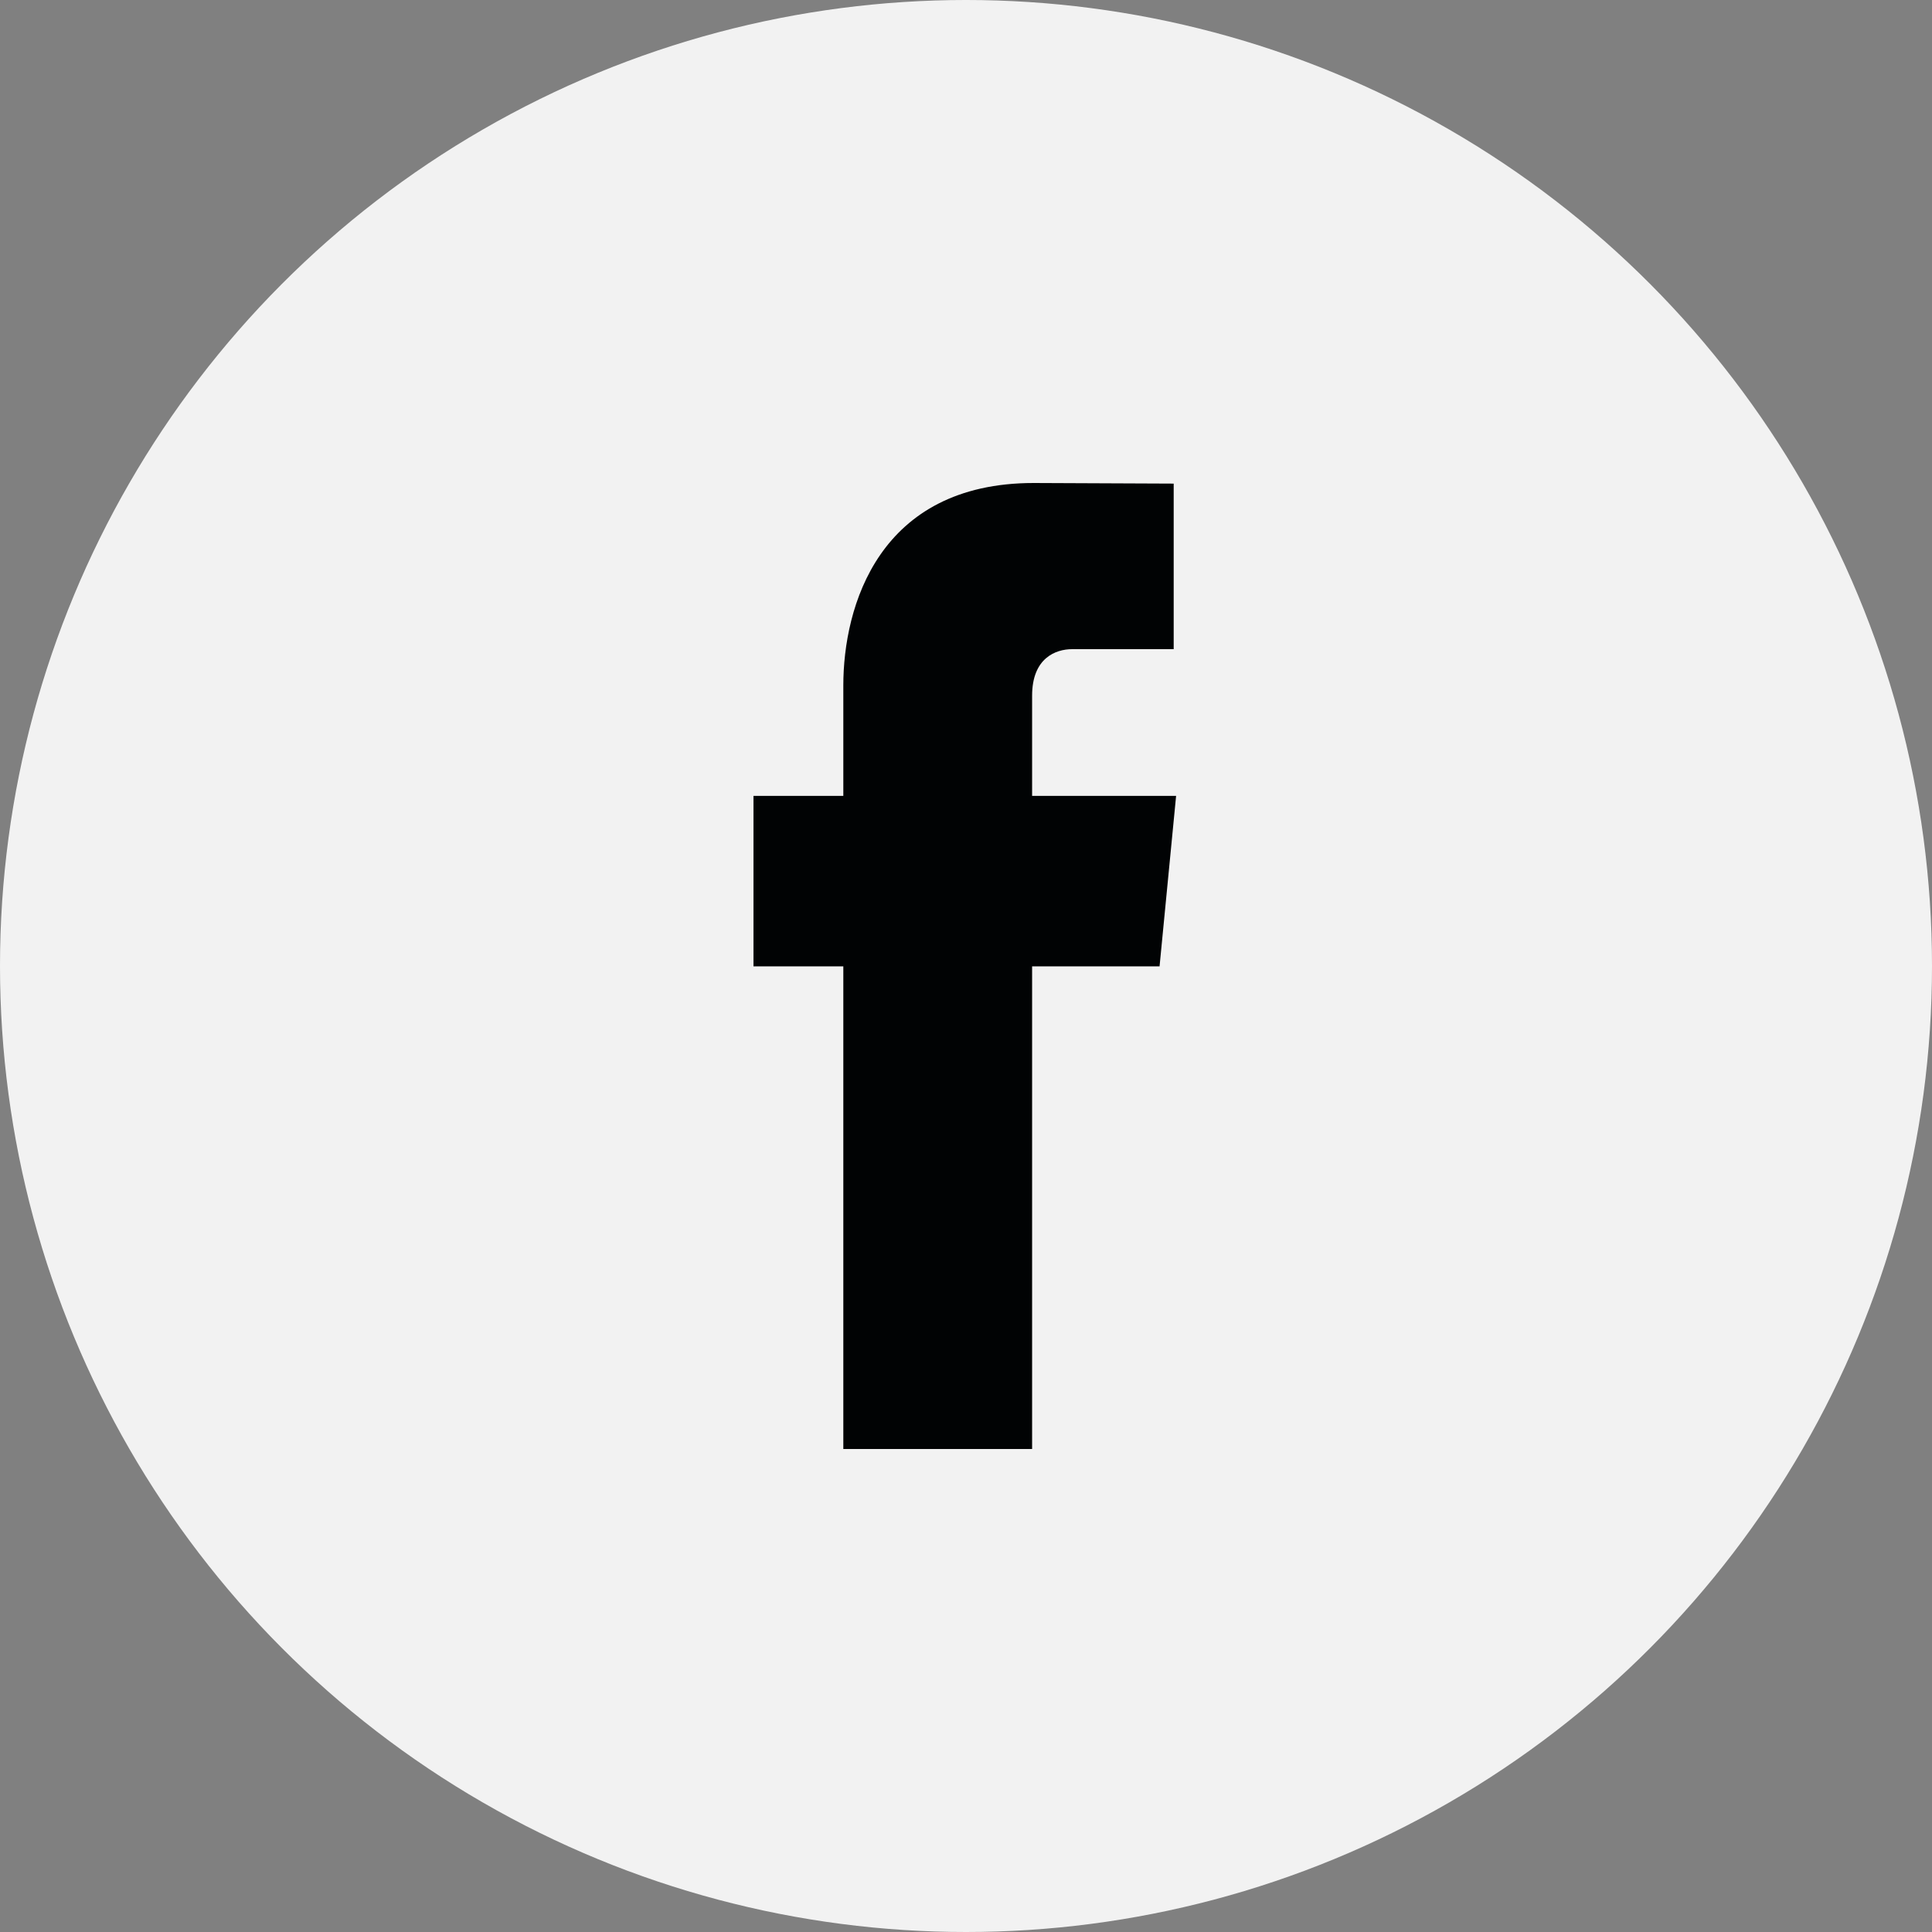
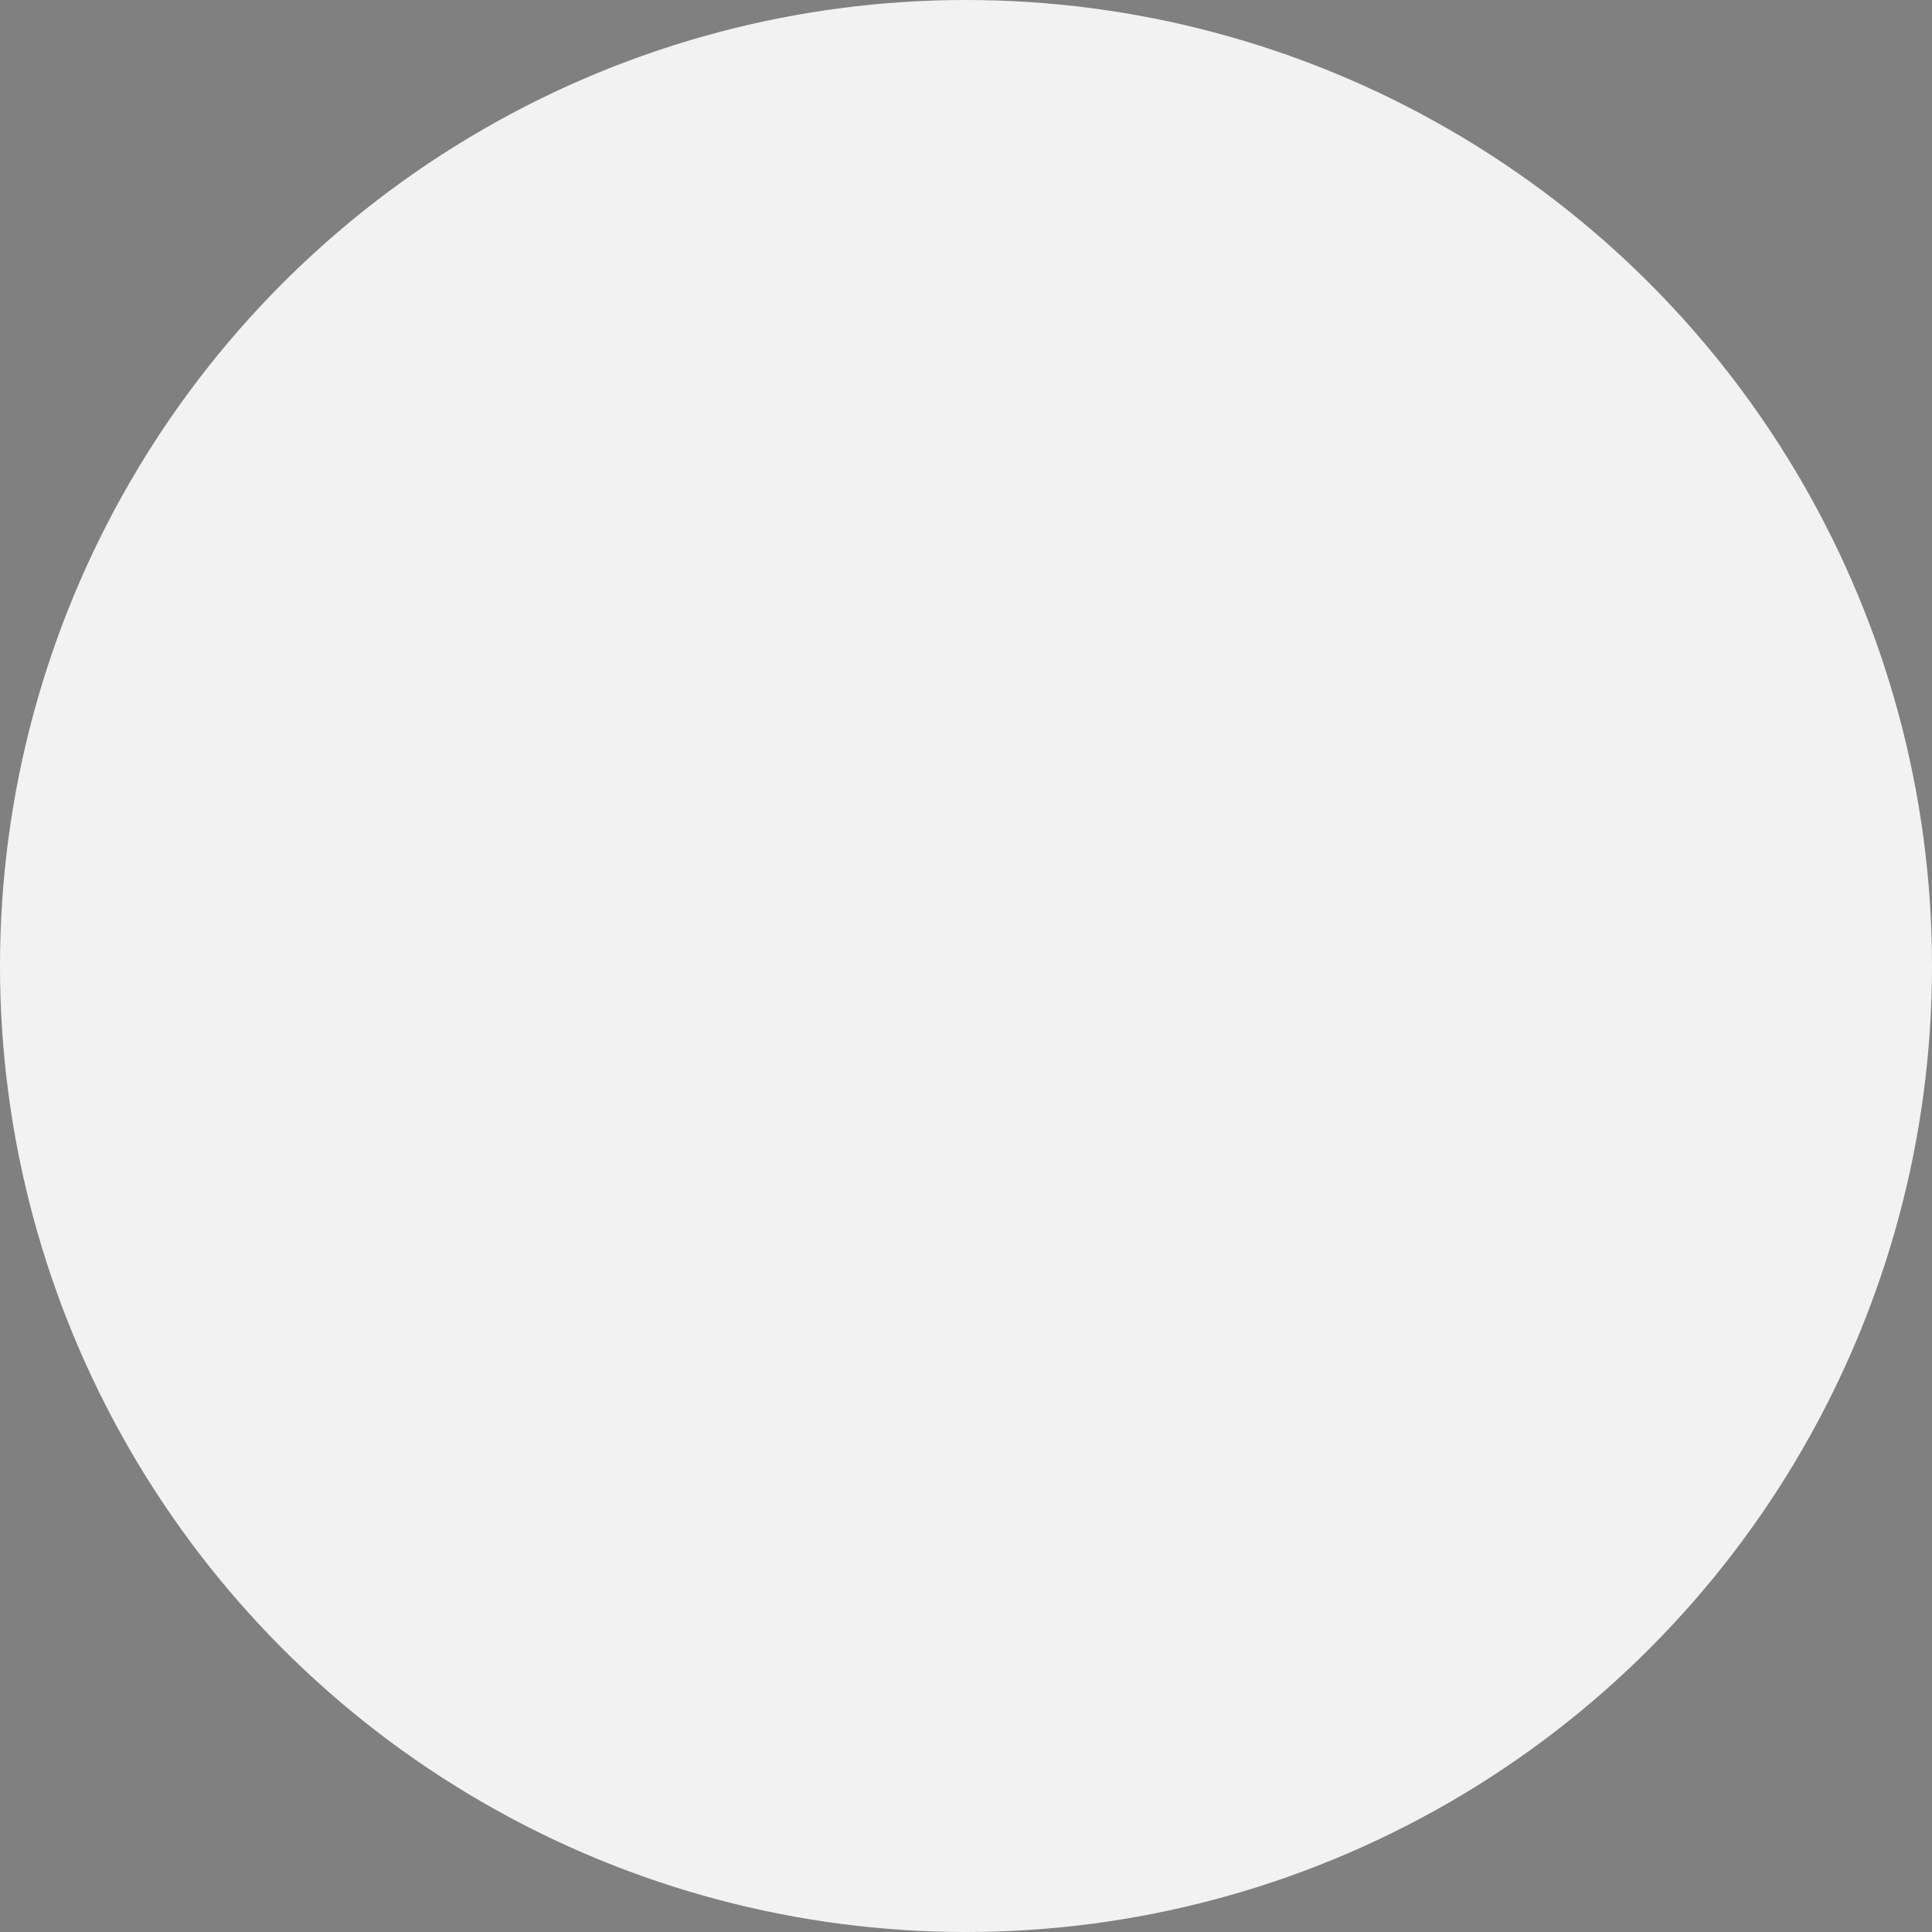
<svg xmlns="http://www.w3.org/2000/svg" fill="none" height="32" viewBox="0 0 32 32" width="32">
  <rect x="0" y="0" width="32" height="32" fill="#808080" stroke="none" />
  <circle cx="16" cy="16" fill="#f2f2f2" r="16" />
-   <path clip-rule="evenodd" d="m19.206 16.006h-2.111v7.994h-3.127v-7.994h-1.488v-2.824h1.488v-1.828c0-1.307.585-3.354 3.155-3.354l2.317.01v2.742h-1.681c-.274 0-.664.147-.664.77v1.66h2.385z" fill="#010304" fill-rule="evenodd" />
</svg>